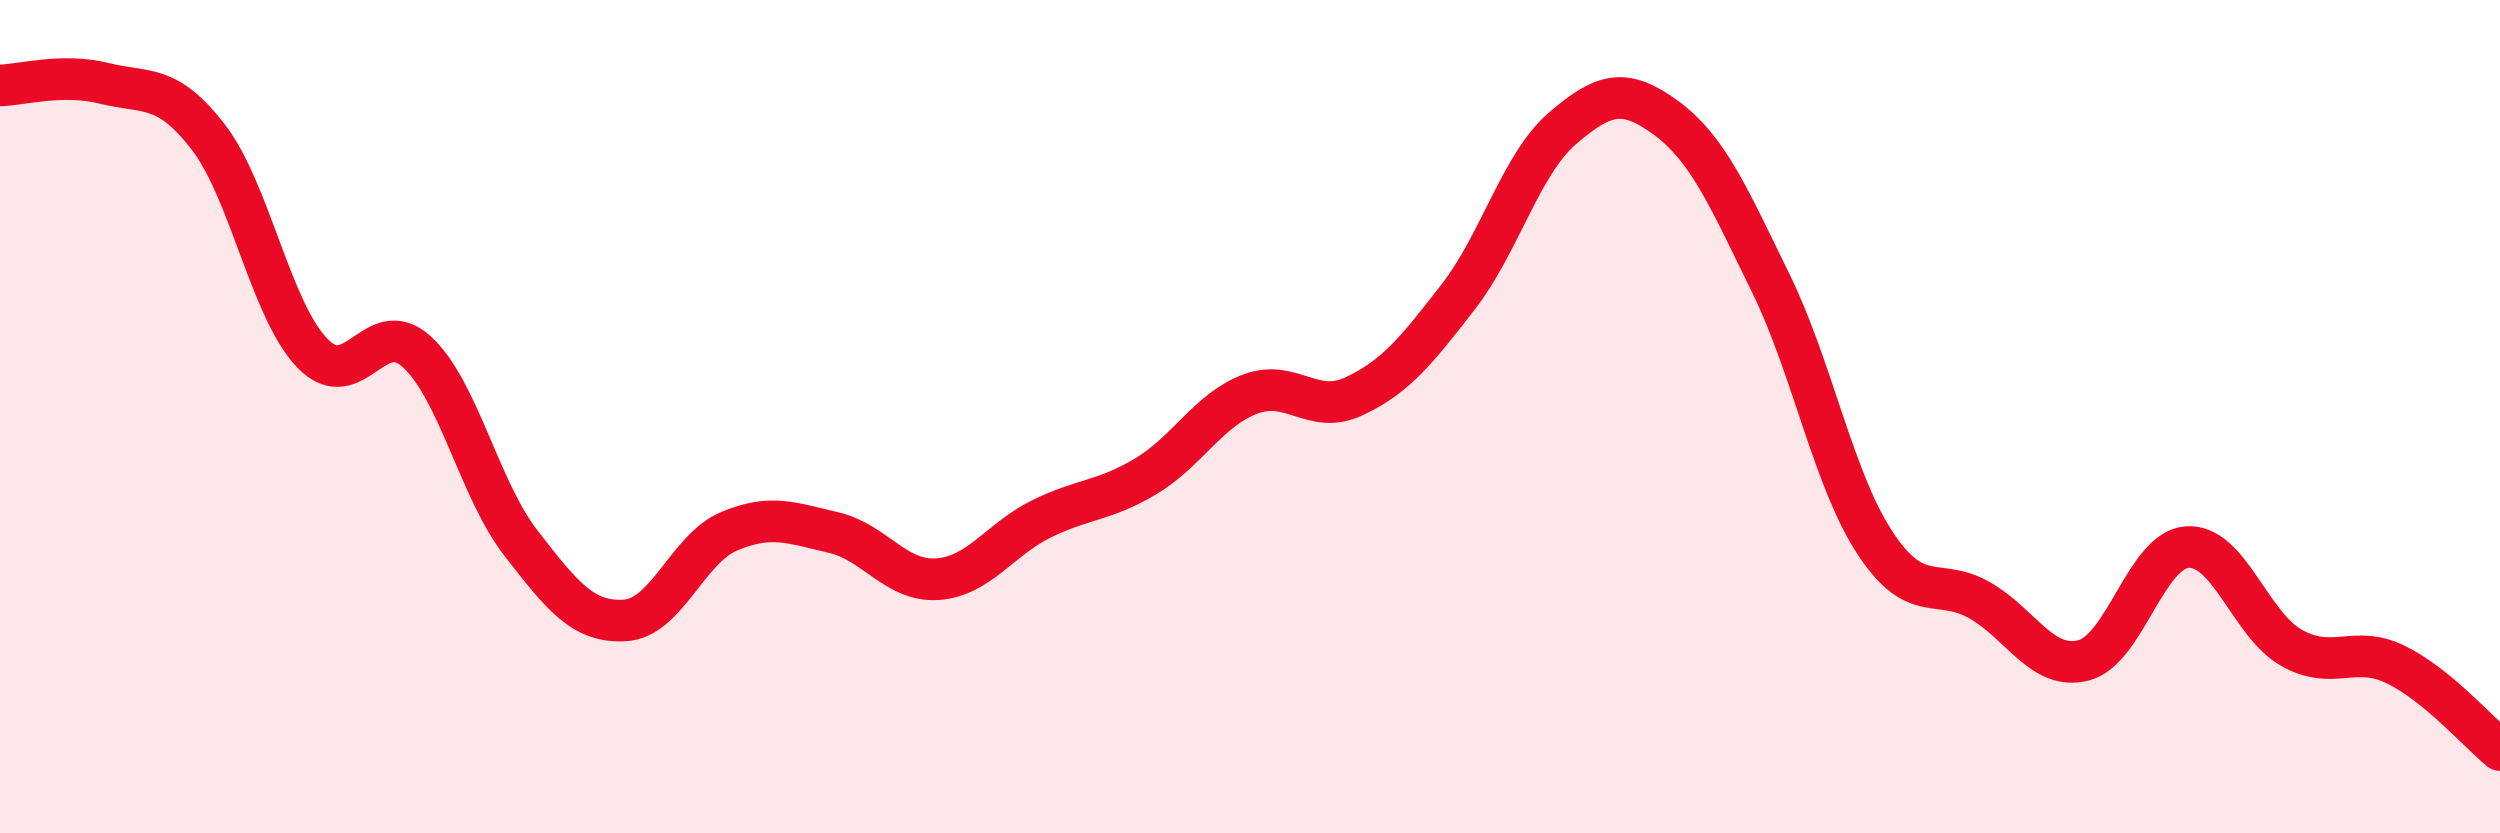
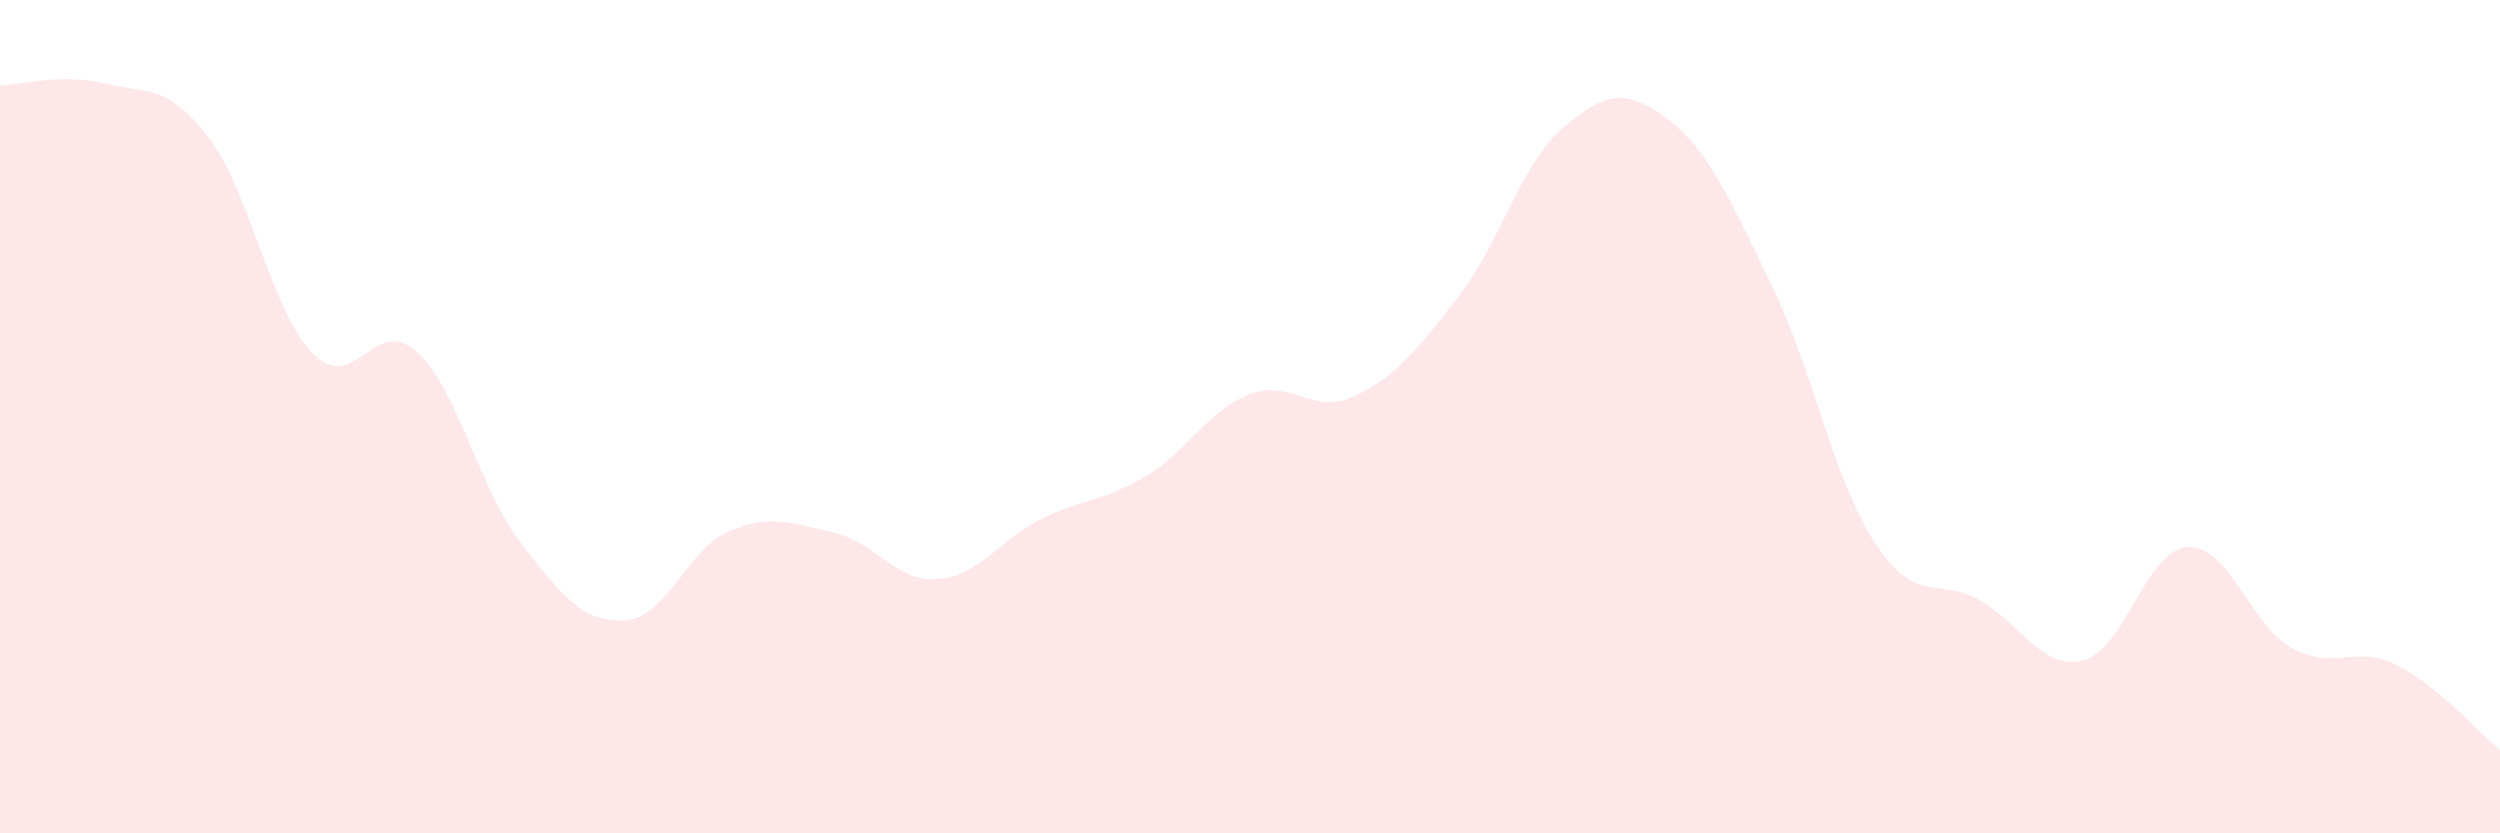
<svg xmlns="http://www.w3.org/2000/svg" width="60" height="20" viewBox="0 0 60 20">
  <path d="M 0,2.05 C 0.5,2.04 1.5,1.75 2.5,2 C 3.5,2.25 4,1.99 5,3.29 C 6,4.59 6.5,7.45 7.5,8.48 C 8.5,9.51 9,7.53 10,8.44 C 11,9.35 11.5,11.74 12.5,13.03 C 13.5,14.32 14,14.95 15,14.89 C 16,14.83 16.5,13.17 17.5,12.75 C 18.5,12.33 19,12.55 20,12.78 C 21,13.01 21.5,13.97 22.5,13.9 C 23.5,13.83 24,12.94 25,12.45 C 26,11.96 26.5,12.03 27.5,11.43 C 28.5,10.83 29,9.84 30,9.46 C 31,9.08 31.5,9.98 32.5,9.51 C 33.5,9.04 34,8.41 35,7.12 C 36,5.83 36.5,3.94 37.5,3.08 C 38.5,2.22 39,2.1 40,2.84 C 41,3.58 41.5,4.76 42.5,6.8 C 43.5,8.84 44,11.51 45,13.03 C 46,14.55 46.5,13.84 47.5,14.4 C 48.5,14.96 49,16.1 50,15.85 C 51,15.6 51.5,13.19 52.5,13.13 C 53.5,13.07 54,14.99 55,15.55 C 56,16.11 56.5,15.46 57.5,15.95 C 58.5,16.44 59.5,17.59 60,18L60 20L0 20Z" fill="#EB0A25" opacity="0.1" stroke-linecap="round" stroke-linejoin="round" />
-   <path d="M 0,2.05 C 0.5,2.04 1.5,1.75 2.5,2 C 3.5,2.25 4,1.99 5,3.29 C 6,4.59 6.5,7.45 7.5,8.48 C 8.5,9.51 9,7.53 10,8.44 C 11,9.35 11.5,11.74 12.5,13.03 C 13.5,14.32 14,14.95 15,14.89 C 16,14.83 16.5,13.17 17.5,12.75 C 18.5,12.33 19,12.55 20,12.78 C 21,13.01 21.5,13.97 22.5,13.9 C 23.5,13.83 24,12.94 25,12.45 C 26,11.96 26.5,12.03 27.5,11.43 C 28.5,10.83 29,9.84 30,9.46 C 31,9.08 31.5,9.98 32.5,9.51 C 33.5,9.04 34,8.41 35,7.12 C 36,5.83 36.5,3.94 37.5,3.08 C 38.5,2.22 39,2.1 40,2.84 C 41,3.58 41.5,4.76 42.5,6.8 C 43.5,8.84 44,11.51 45,13.03 C 46,14.55 46.5,13.84 47.5,14.4 C 48.5,14.96 49,16.1 50,15.85 C 51,15.6 51.5,13.19 52.5,13.13 C 53.5,13.07 54,14.99 55,15.55 C 56,16.11 56.5,15.46 57.5,15.95 C 58.5,16.44 59.5,17.59 60,18" stroke="#EB0A25" stroke-width="1" fill="none" stroke-linecap="round" stroke-linejoin="round" />
</svg>